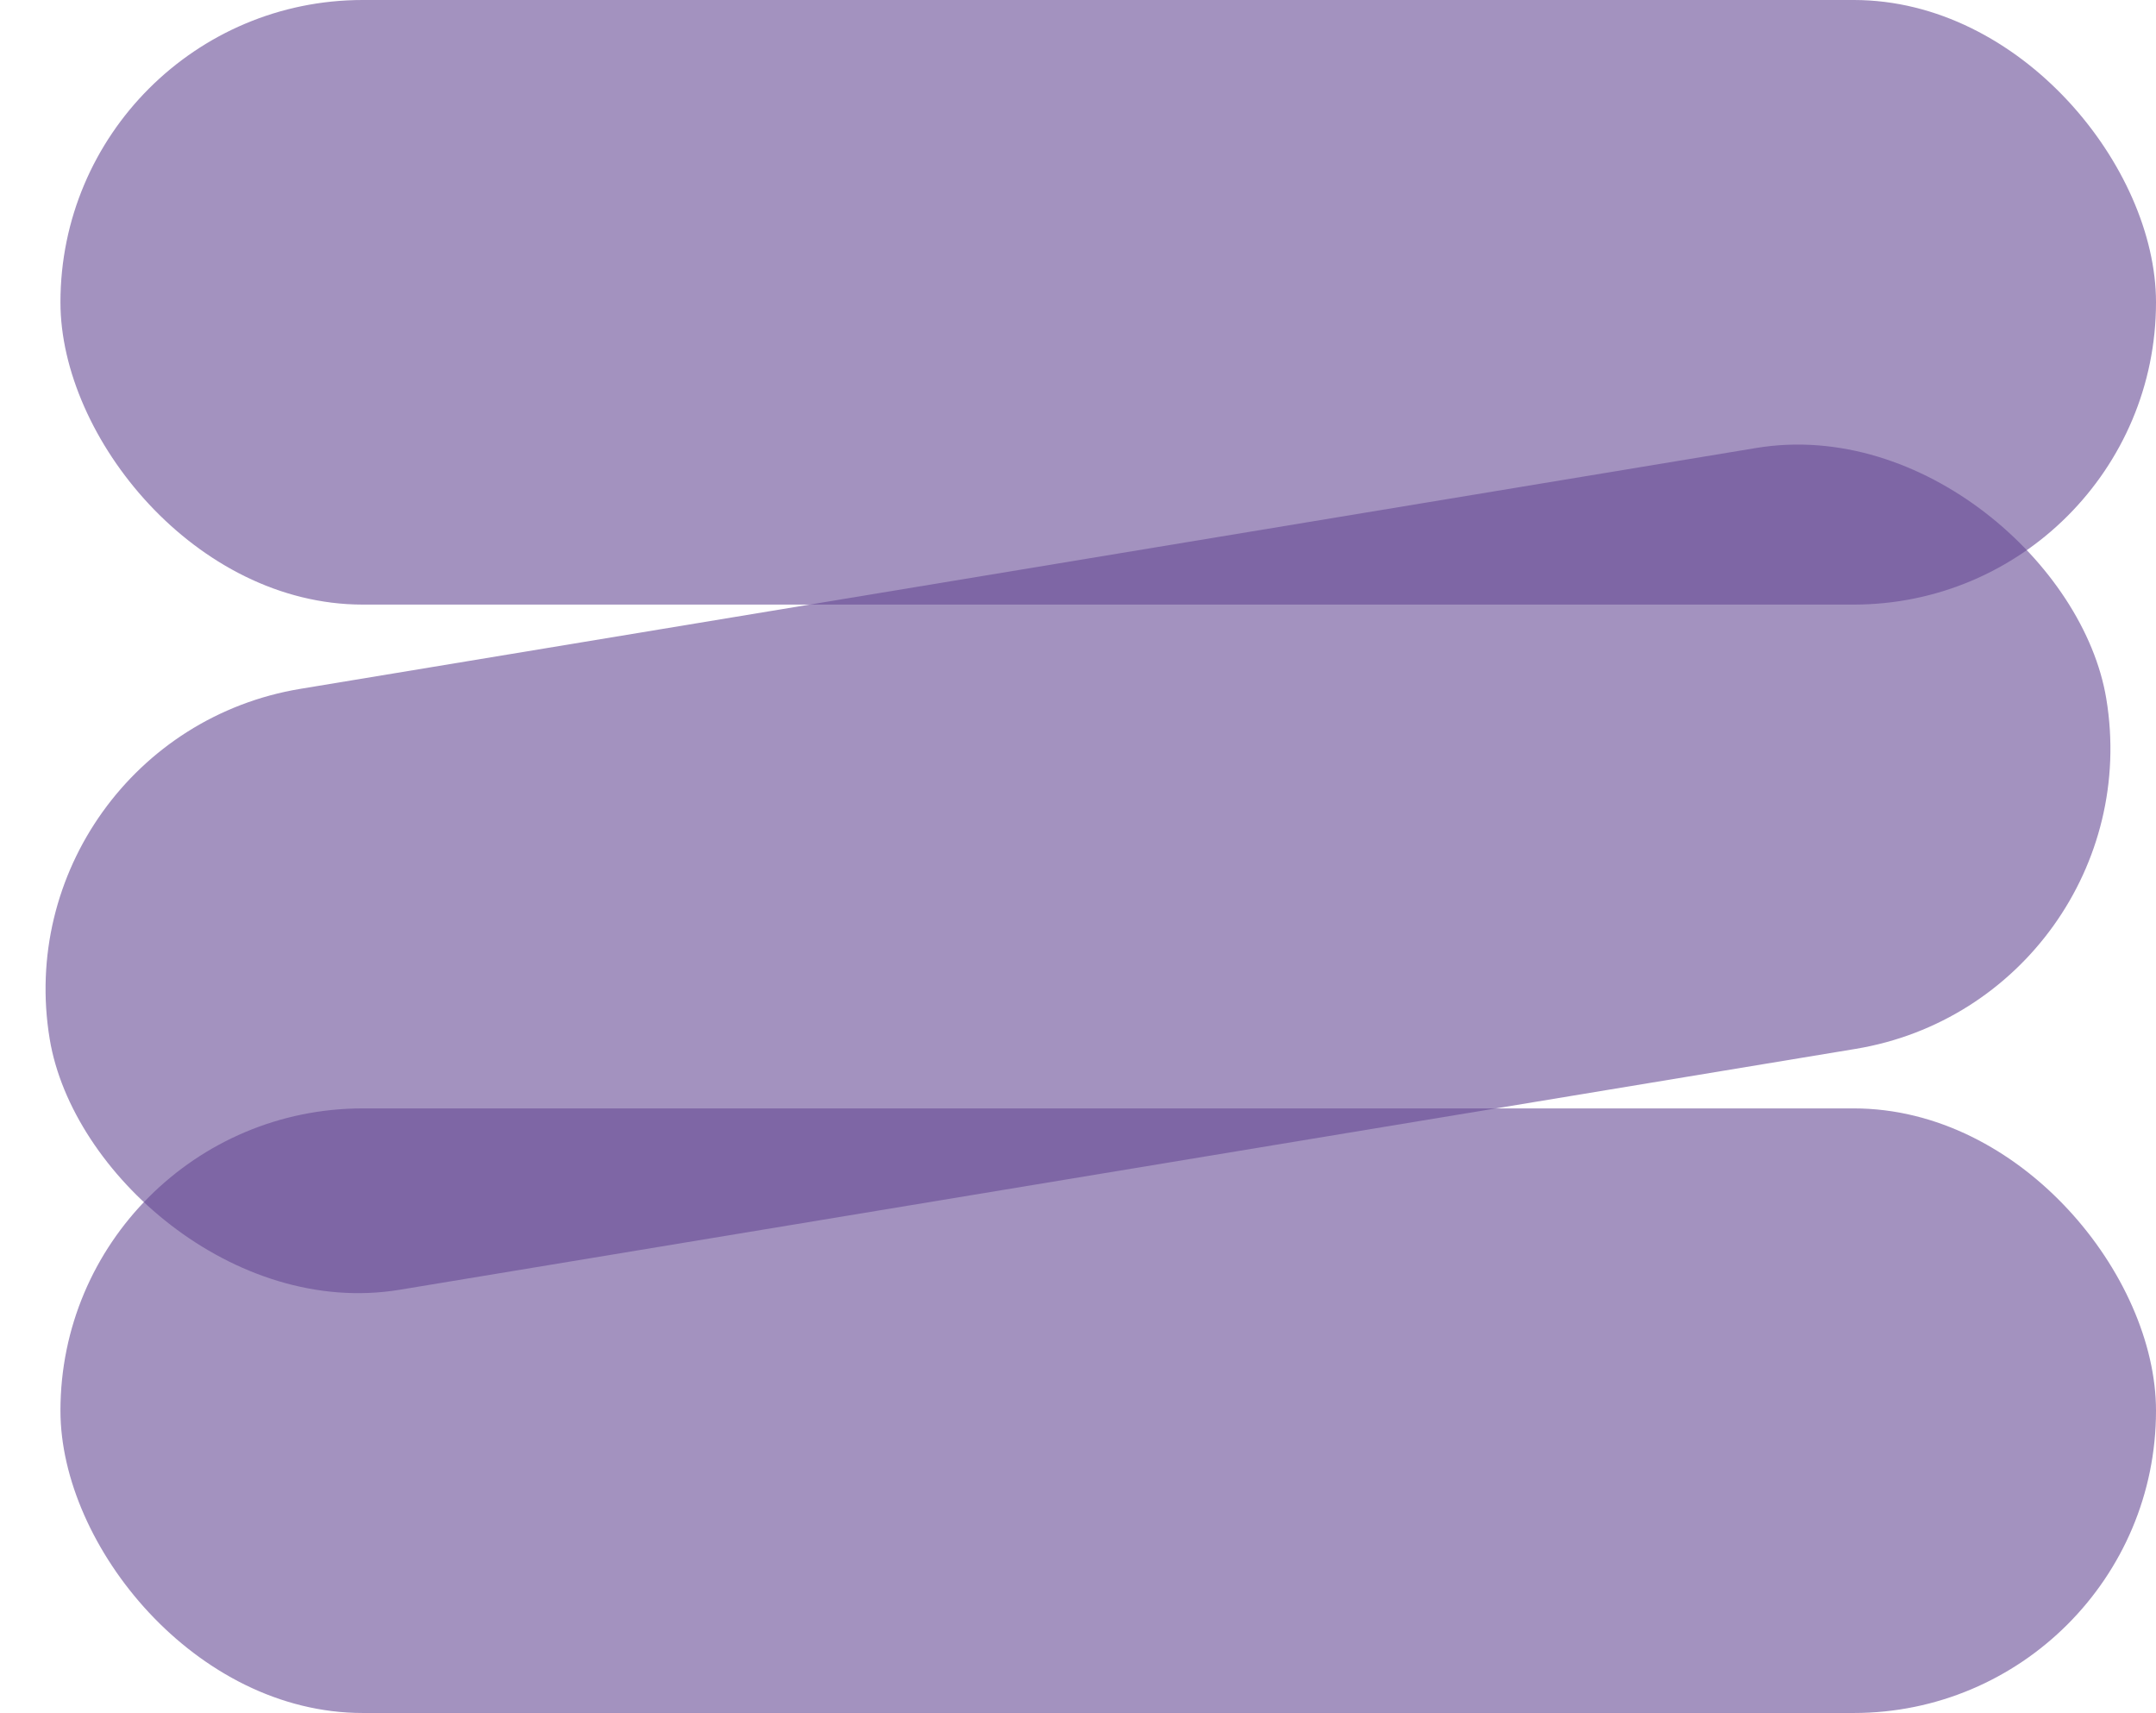
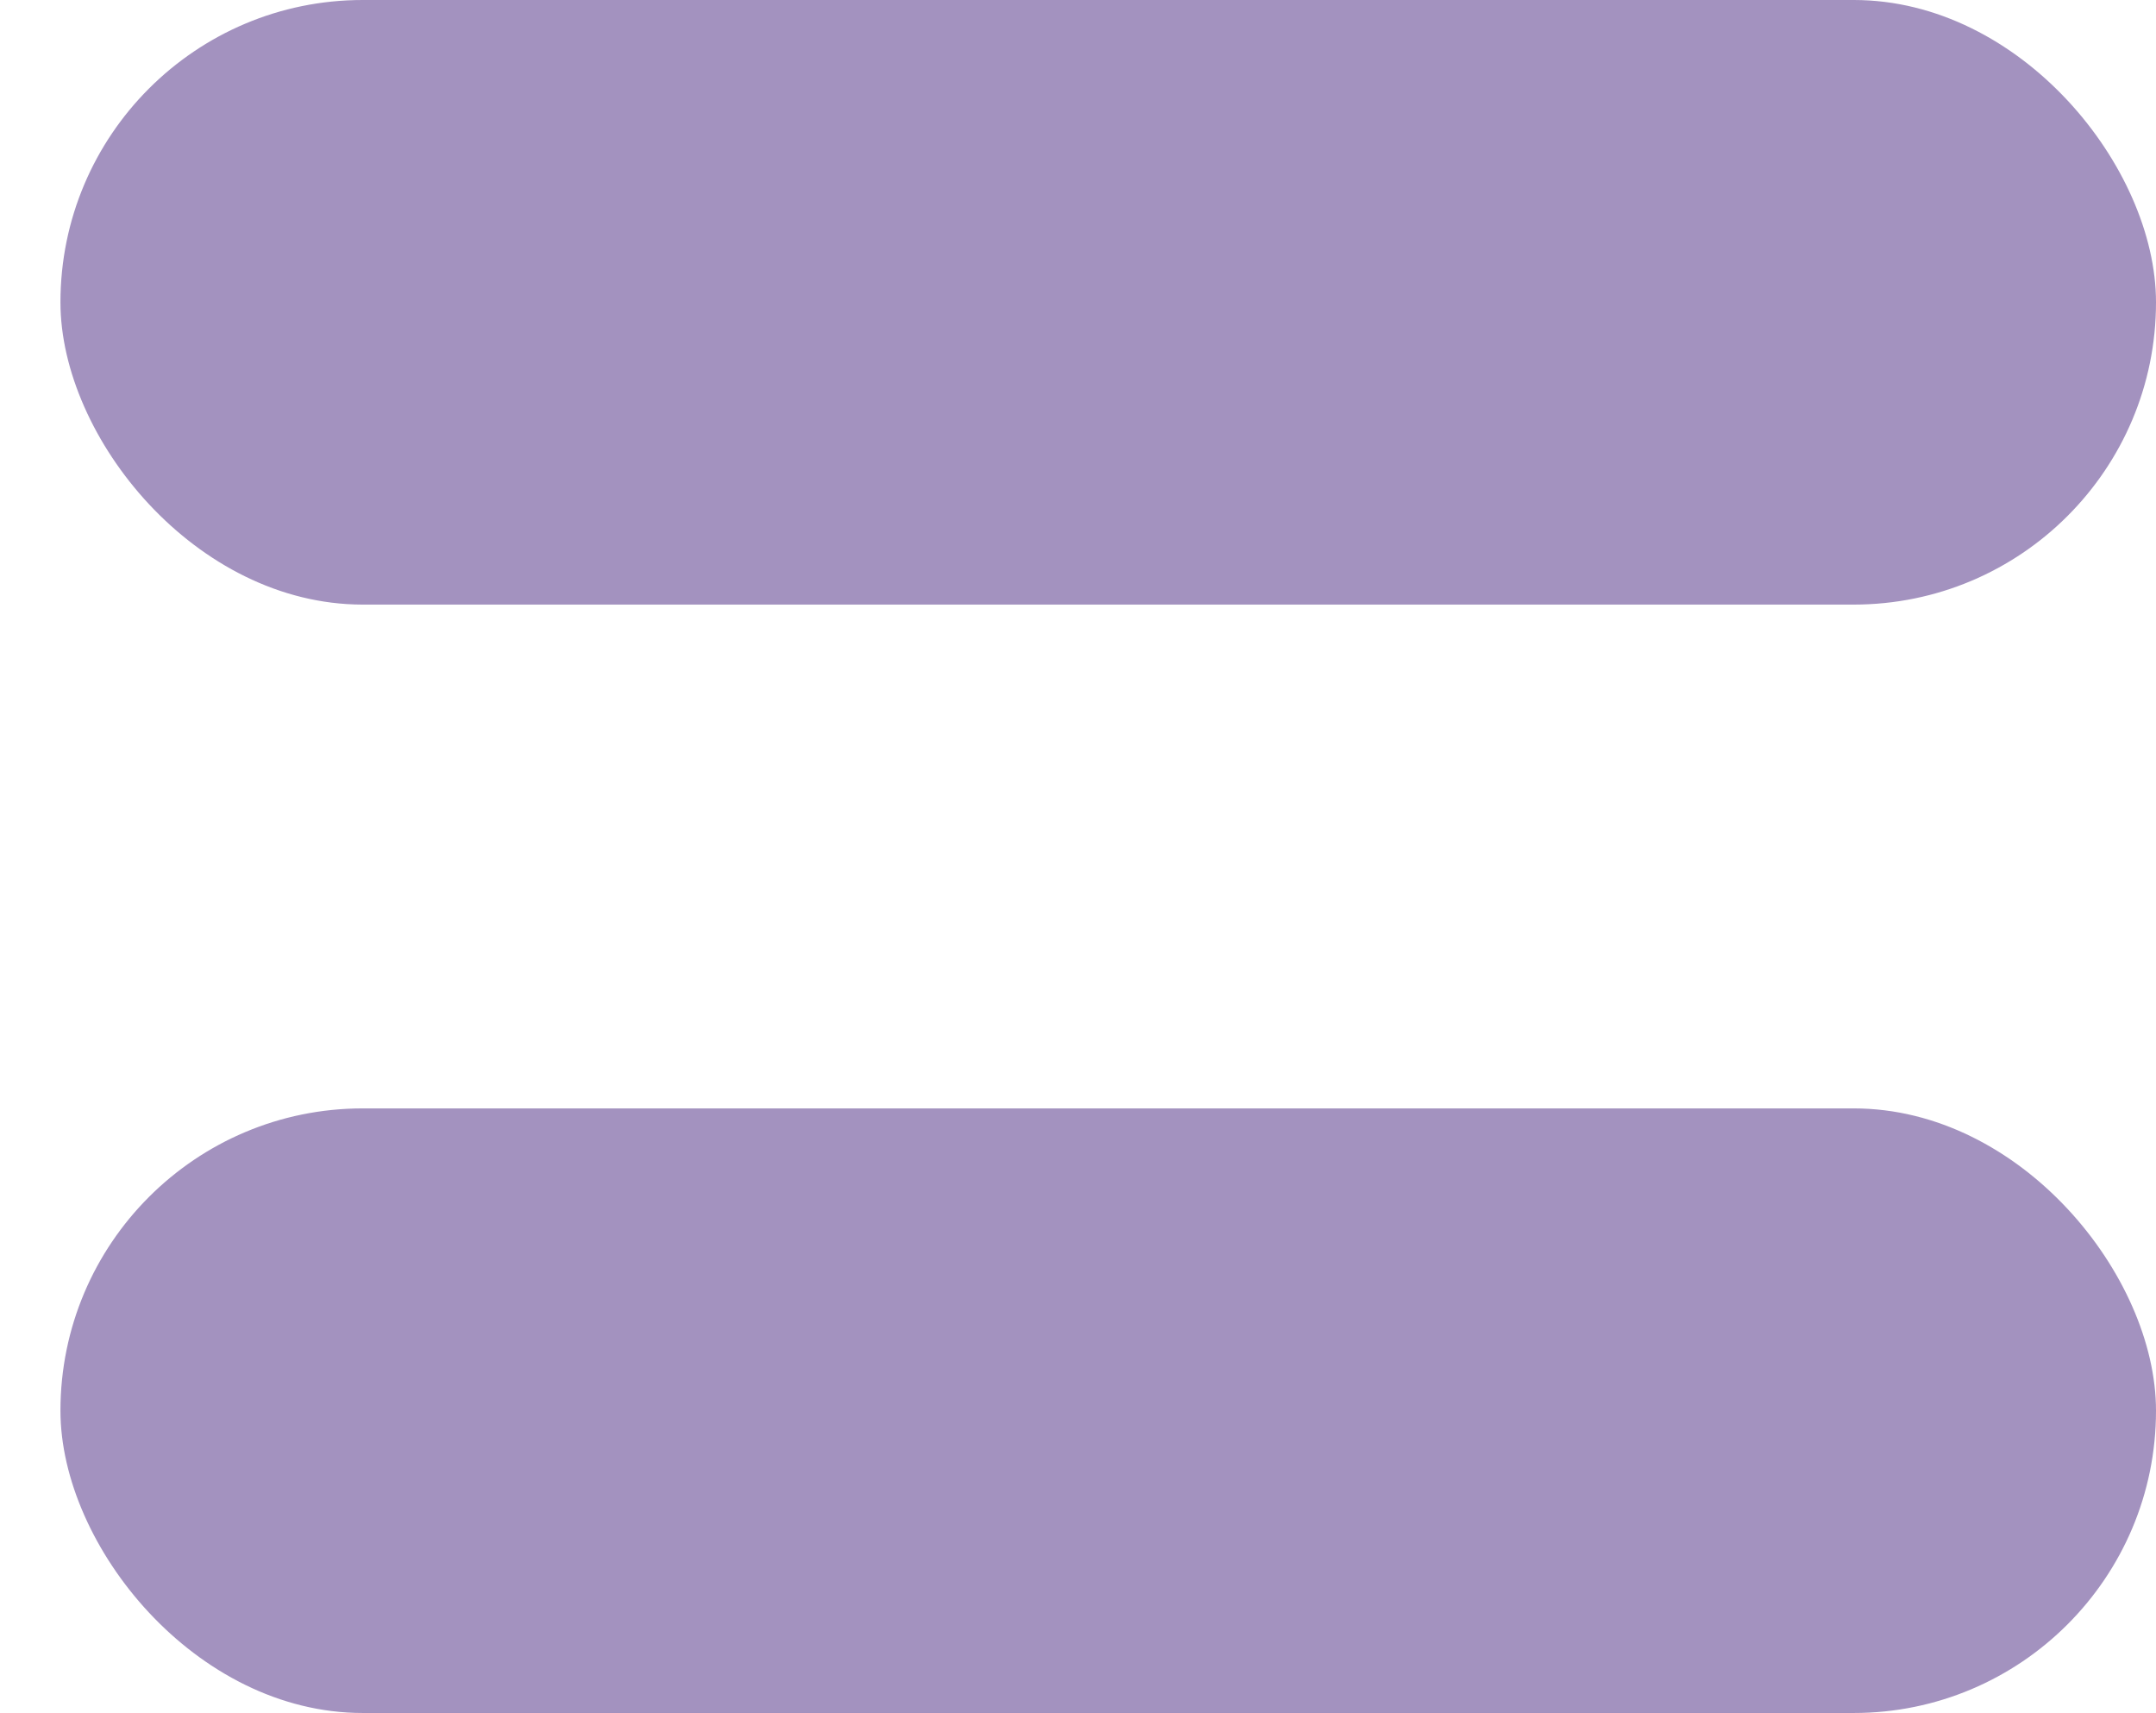
<svg xmlns="http://www.w3.org/2000/svg" width="107" height="85" viewBox="0 0 107 85" fill="none">
  <rect opacity="0.6" x="3" width="104" height="30" rx="15" fill="#664A94" />
-   <rect opacity="0.6" y="36.647" width="103.454" height="30.223" rx="15.111" transform="rotate(-9.393 0 36.647)" fill="#664A94" />
  <rect opacity="0.6" x="3" y="55" width="104" height="30" rx="15" fill="#664A94" />
</svg>